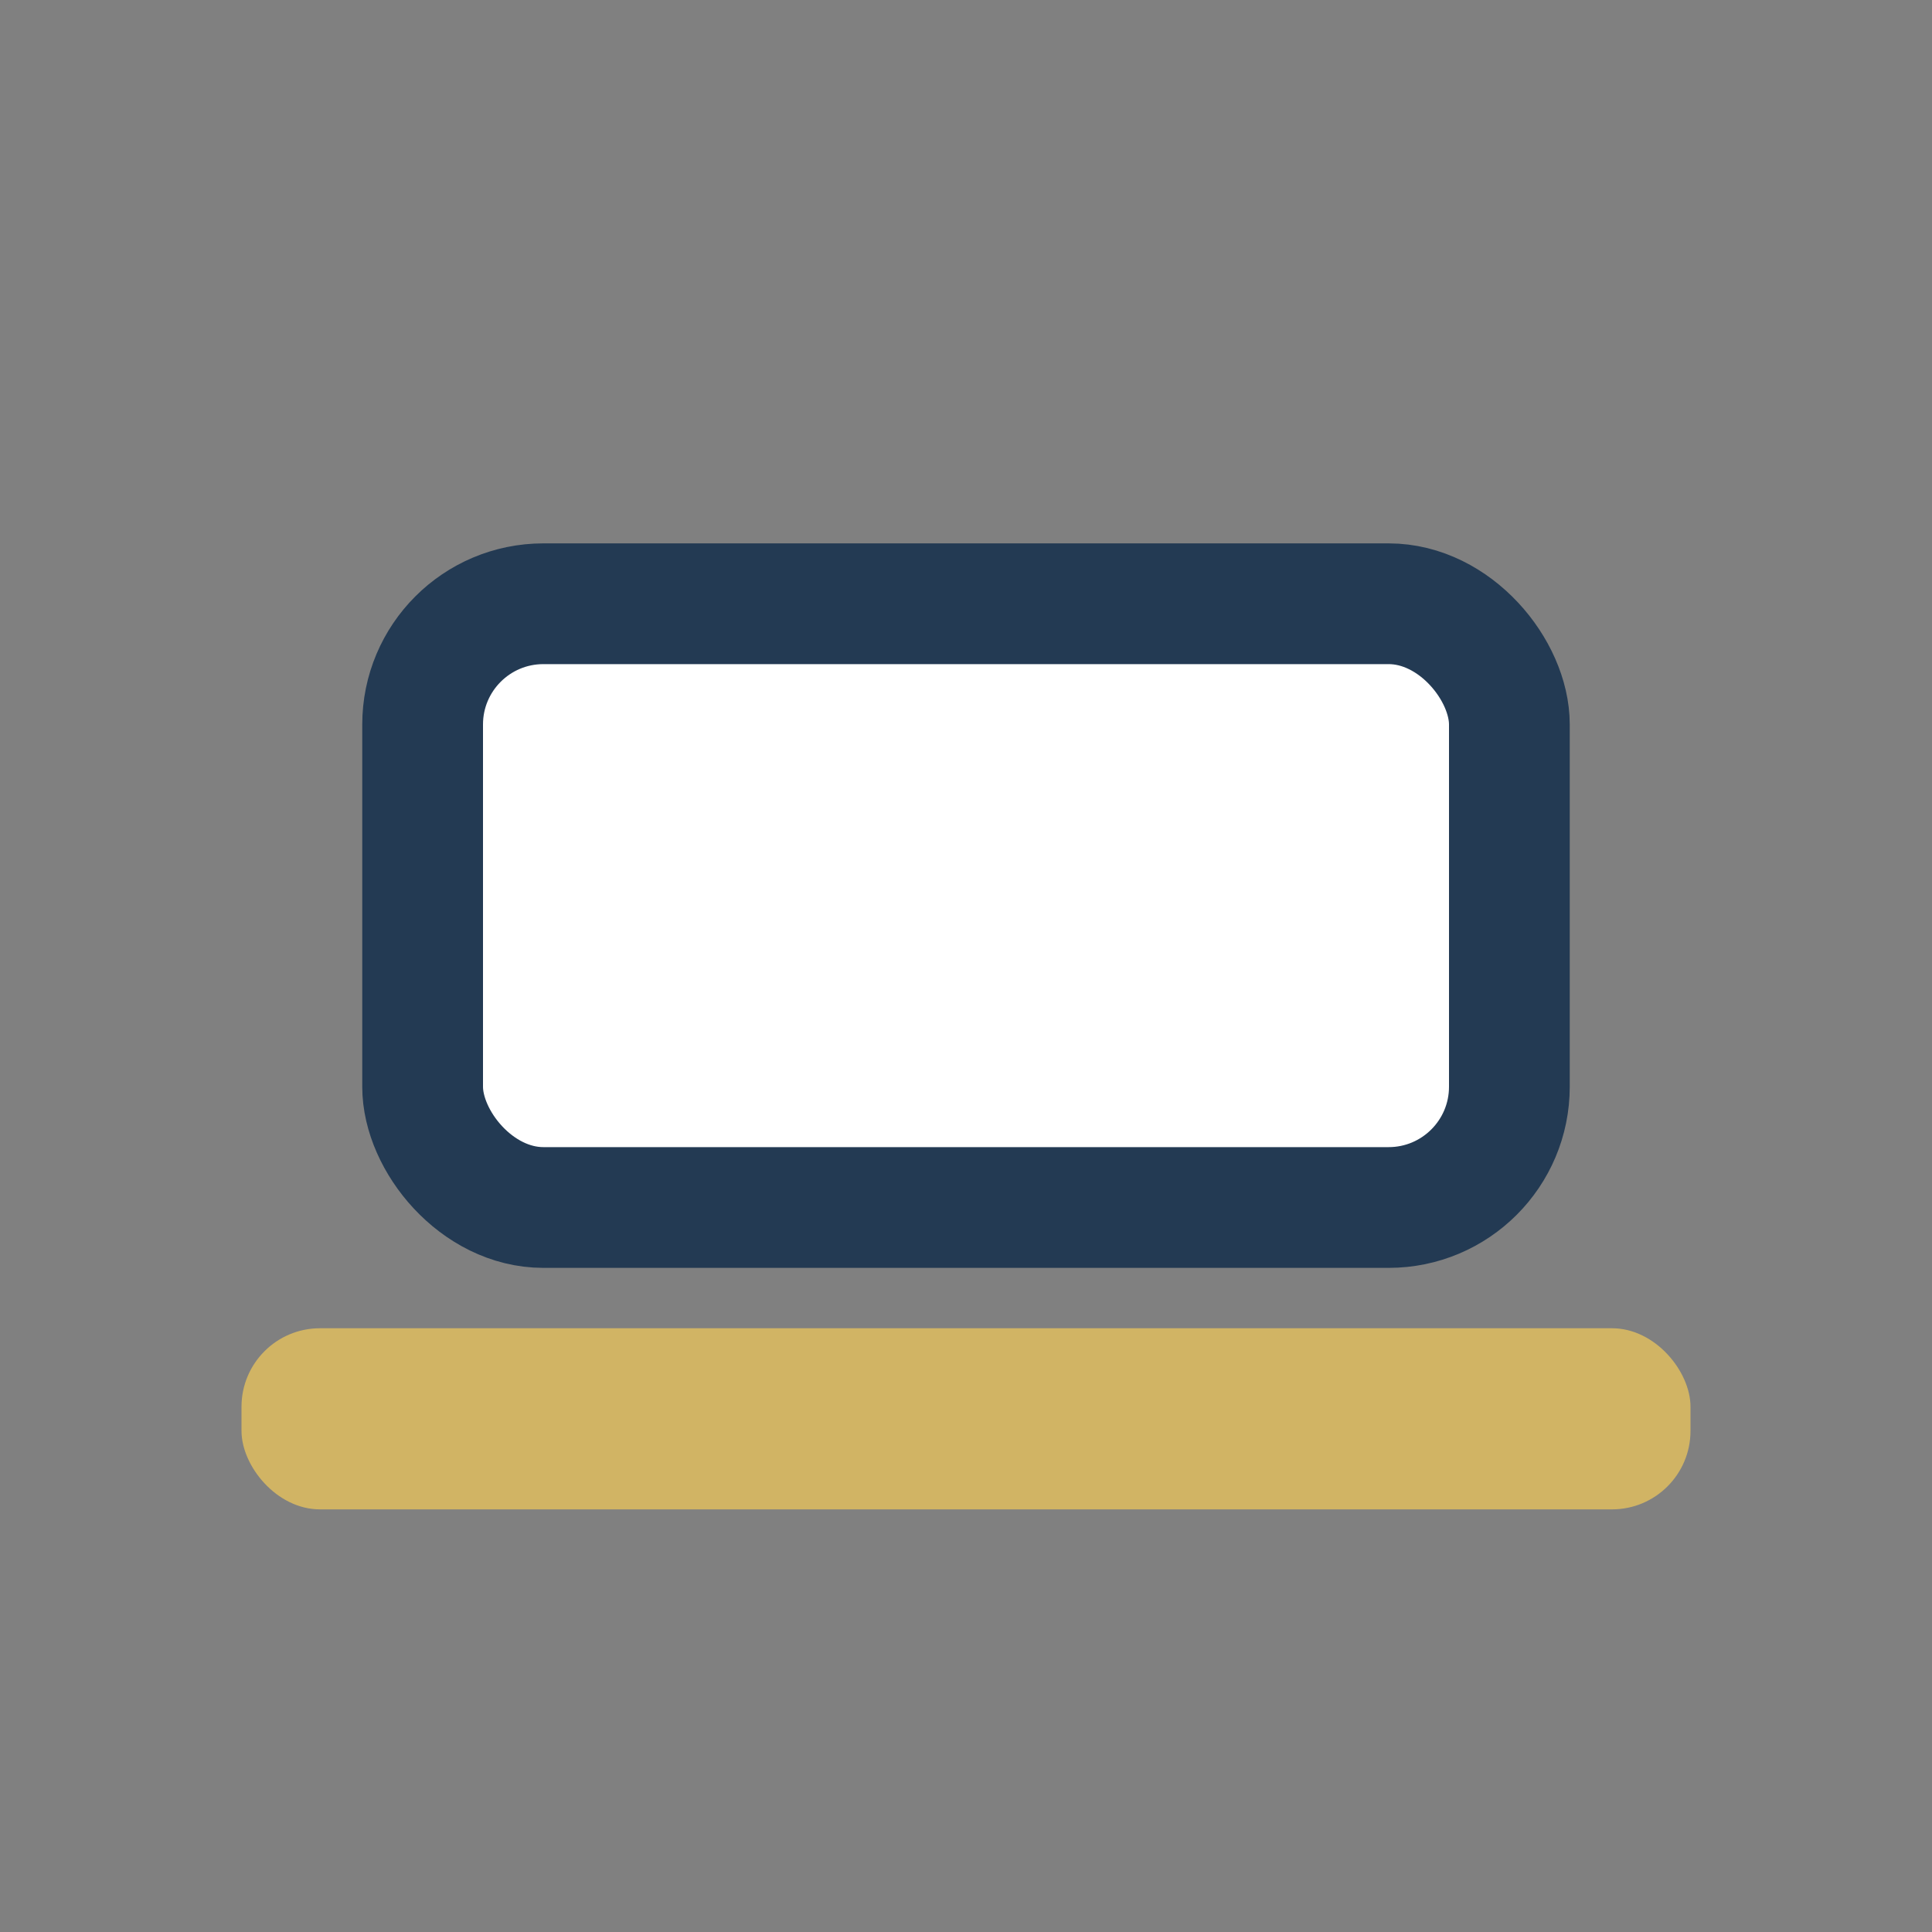
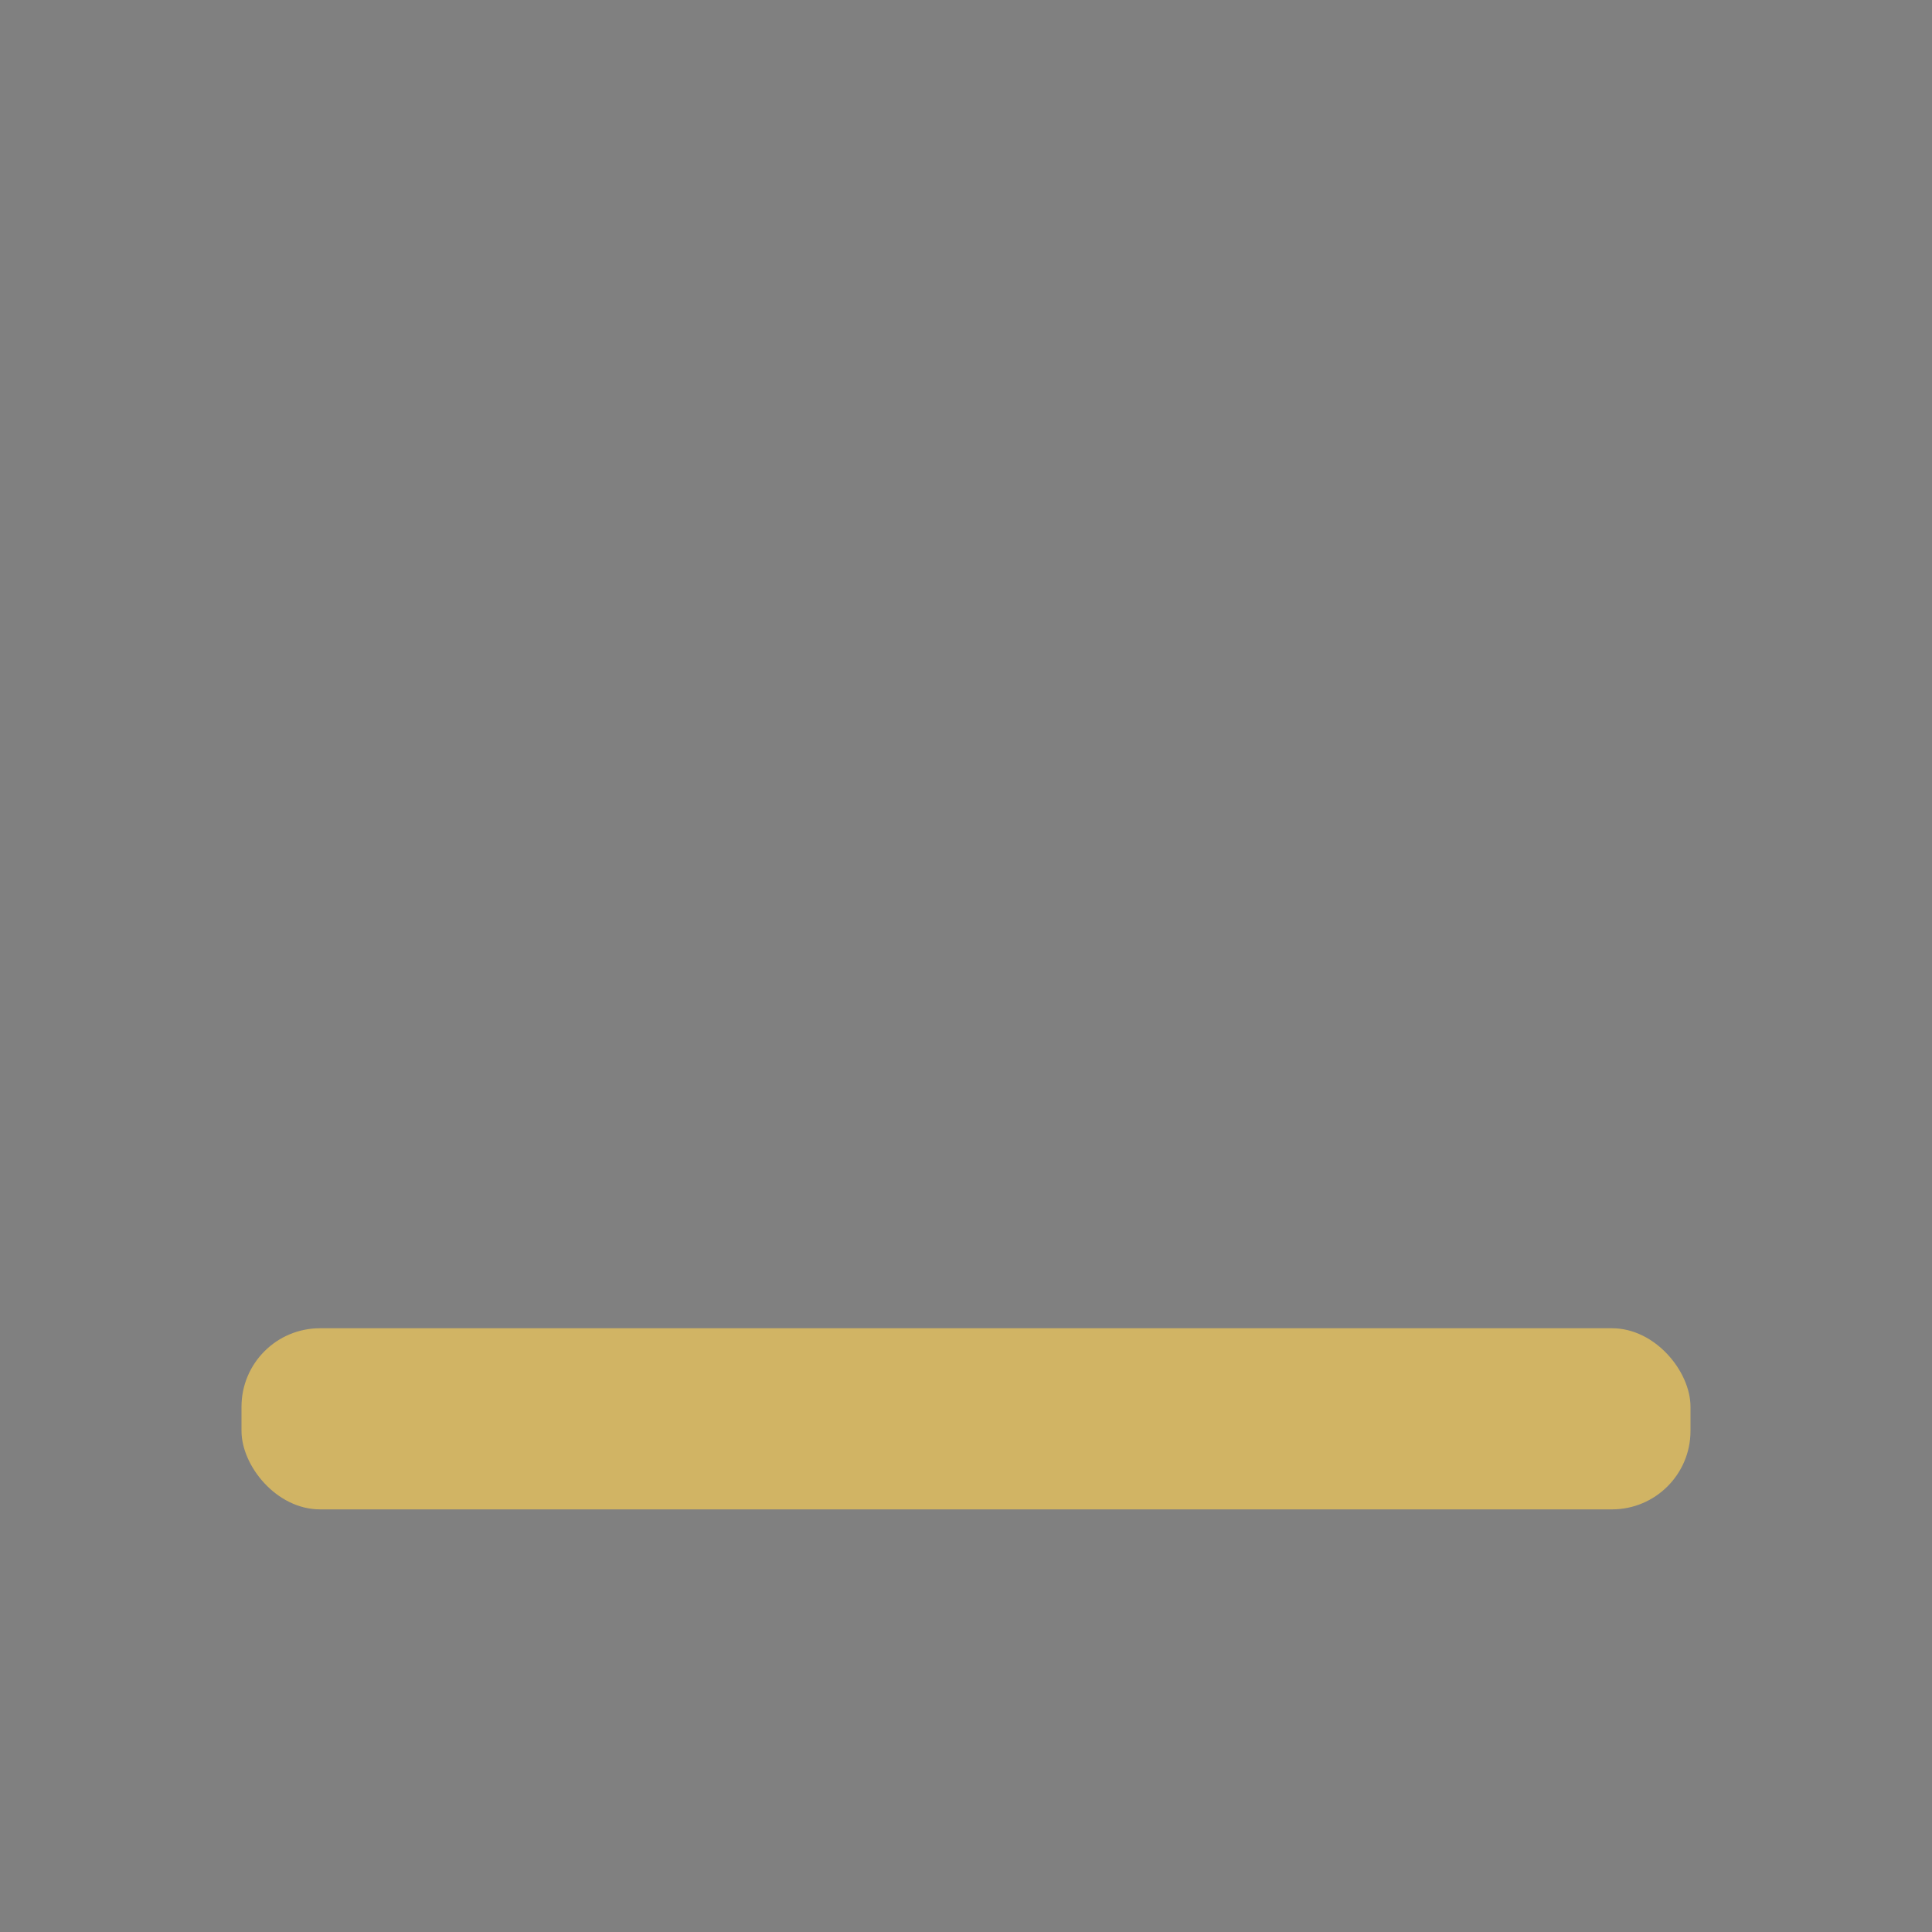
<svg xmlns="http://www.w3.org/2000/svg" width="32" height="32" viewBox="0 0 32 32">
  <rect x="0" y="0" width="32" height="32" fill="#808080" stroke="none" />
-   <rect x="7" y="10" width="18" height="10" rx="2" fill="#fff" stroke="#233A53" stroke-width="2" />
  <rect x="4" y="22" width="24" height="3" rx="1.3" fill="#D1B464" />
</svg>